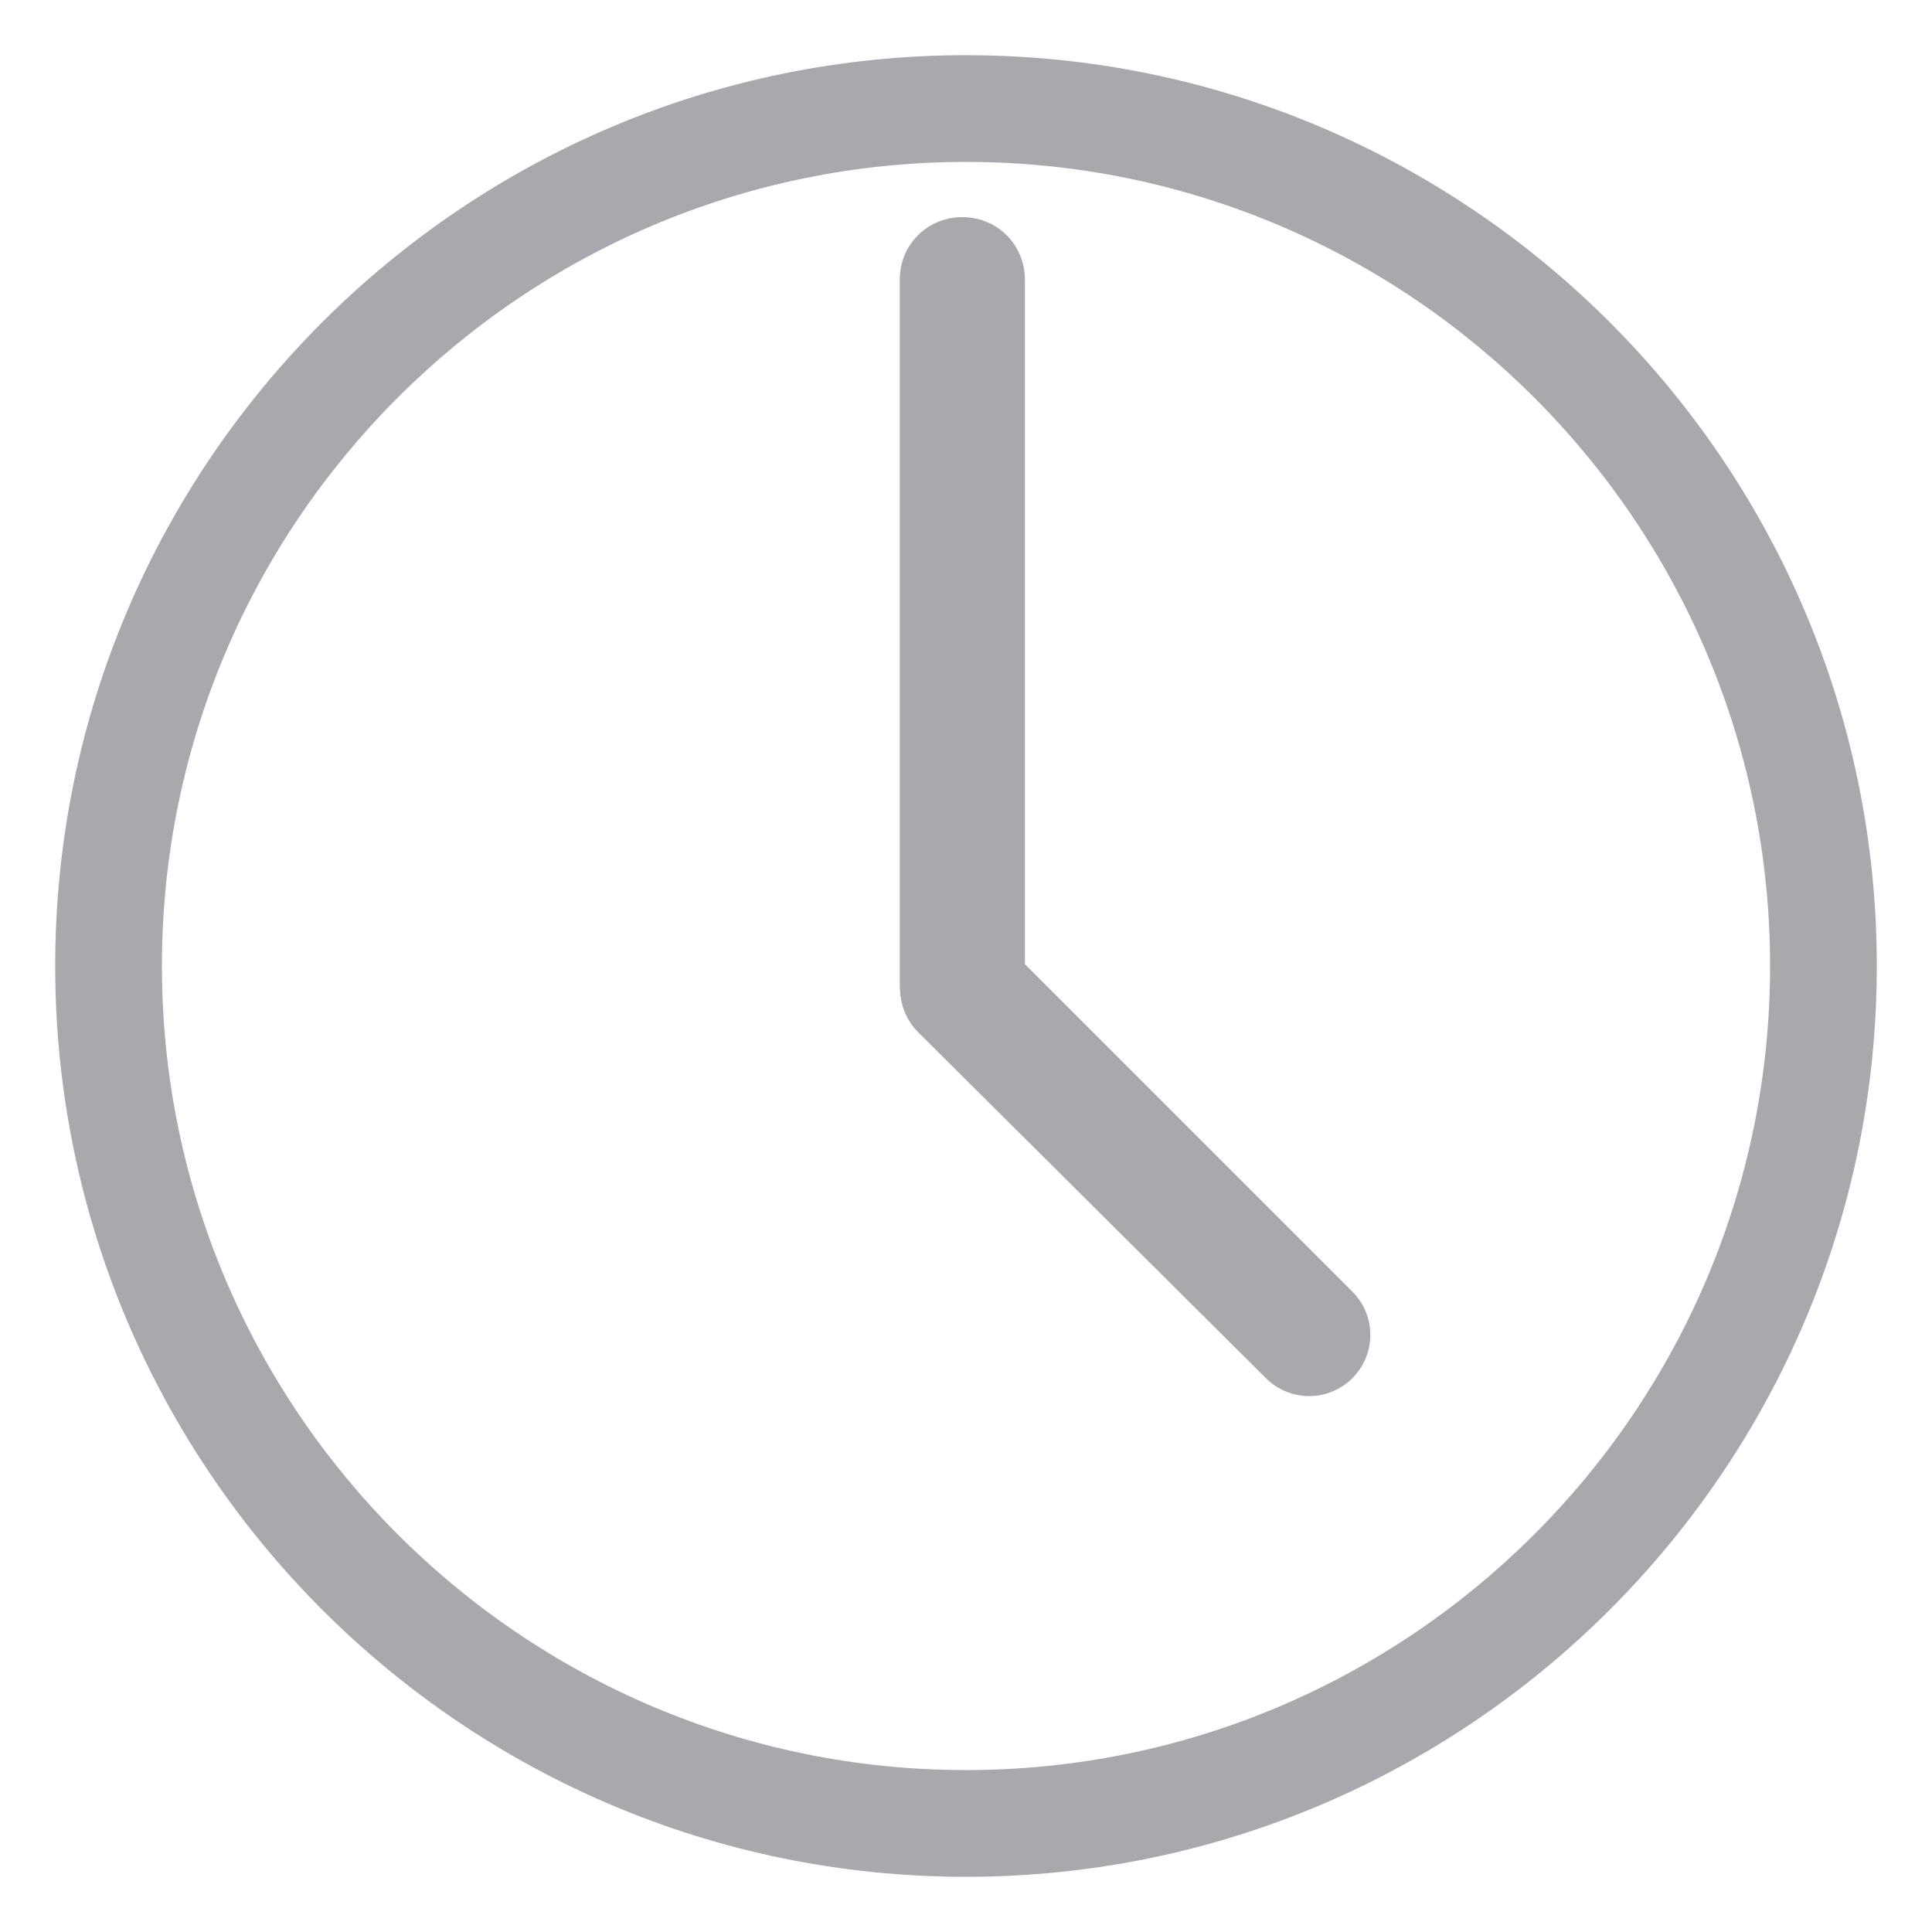
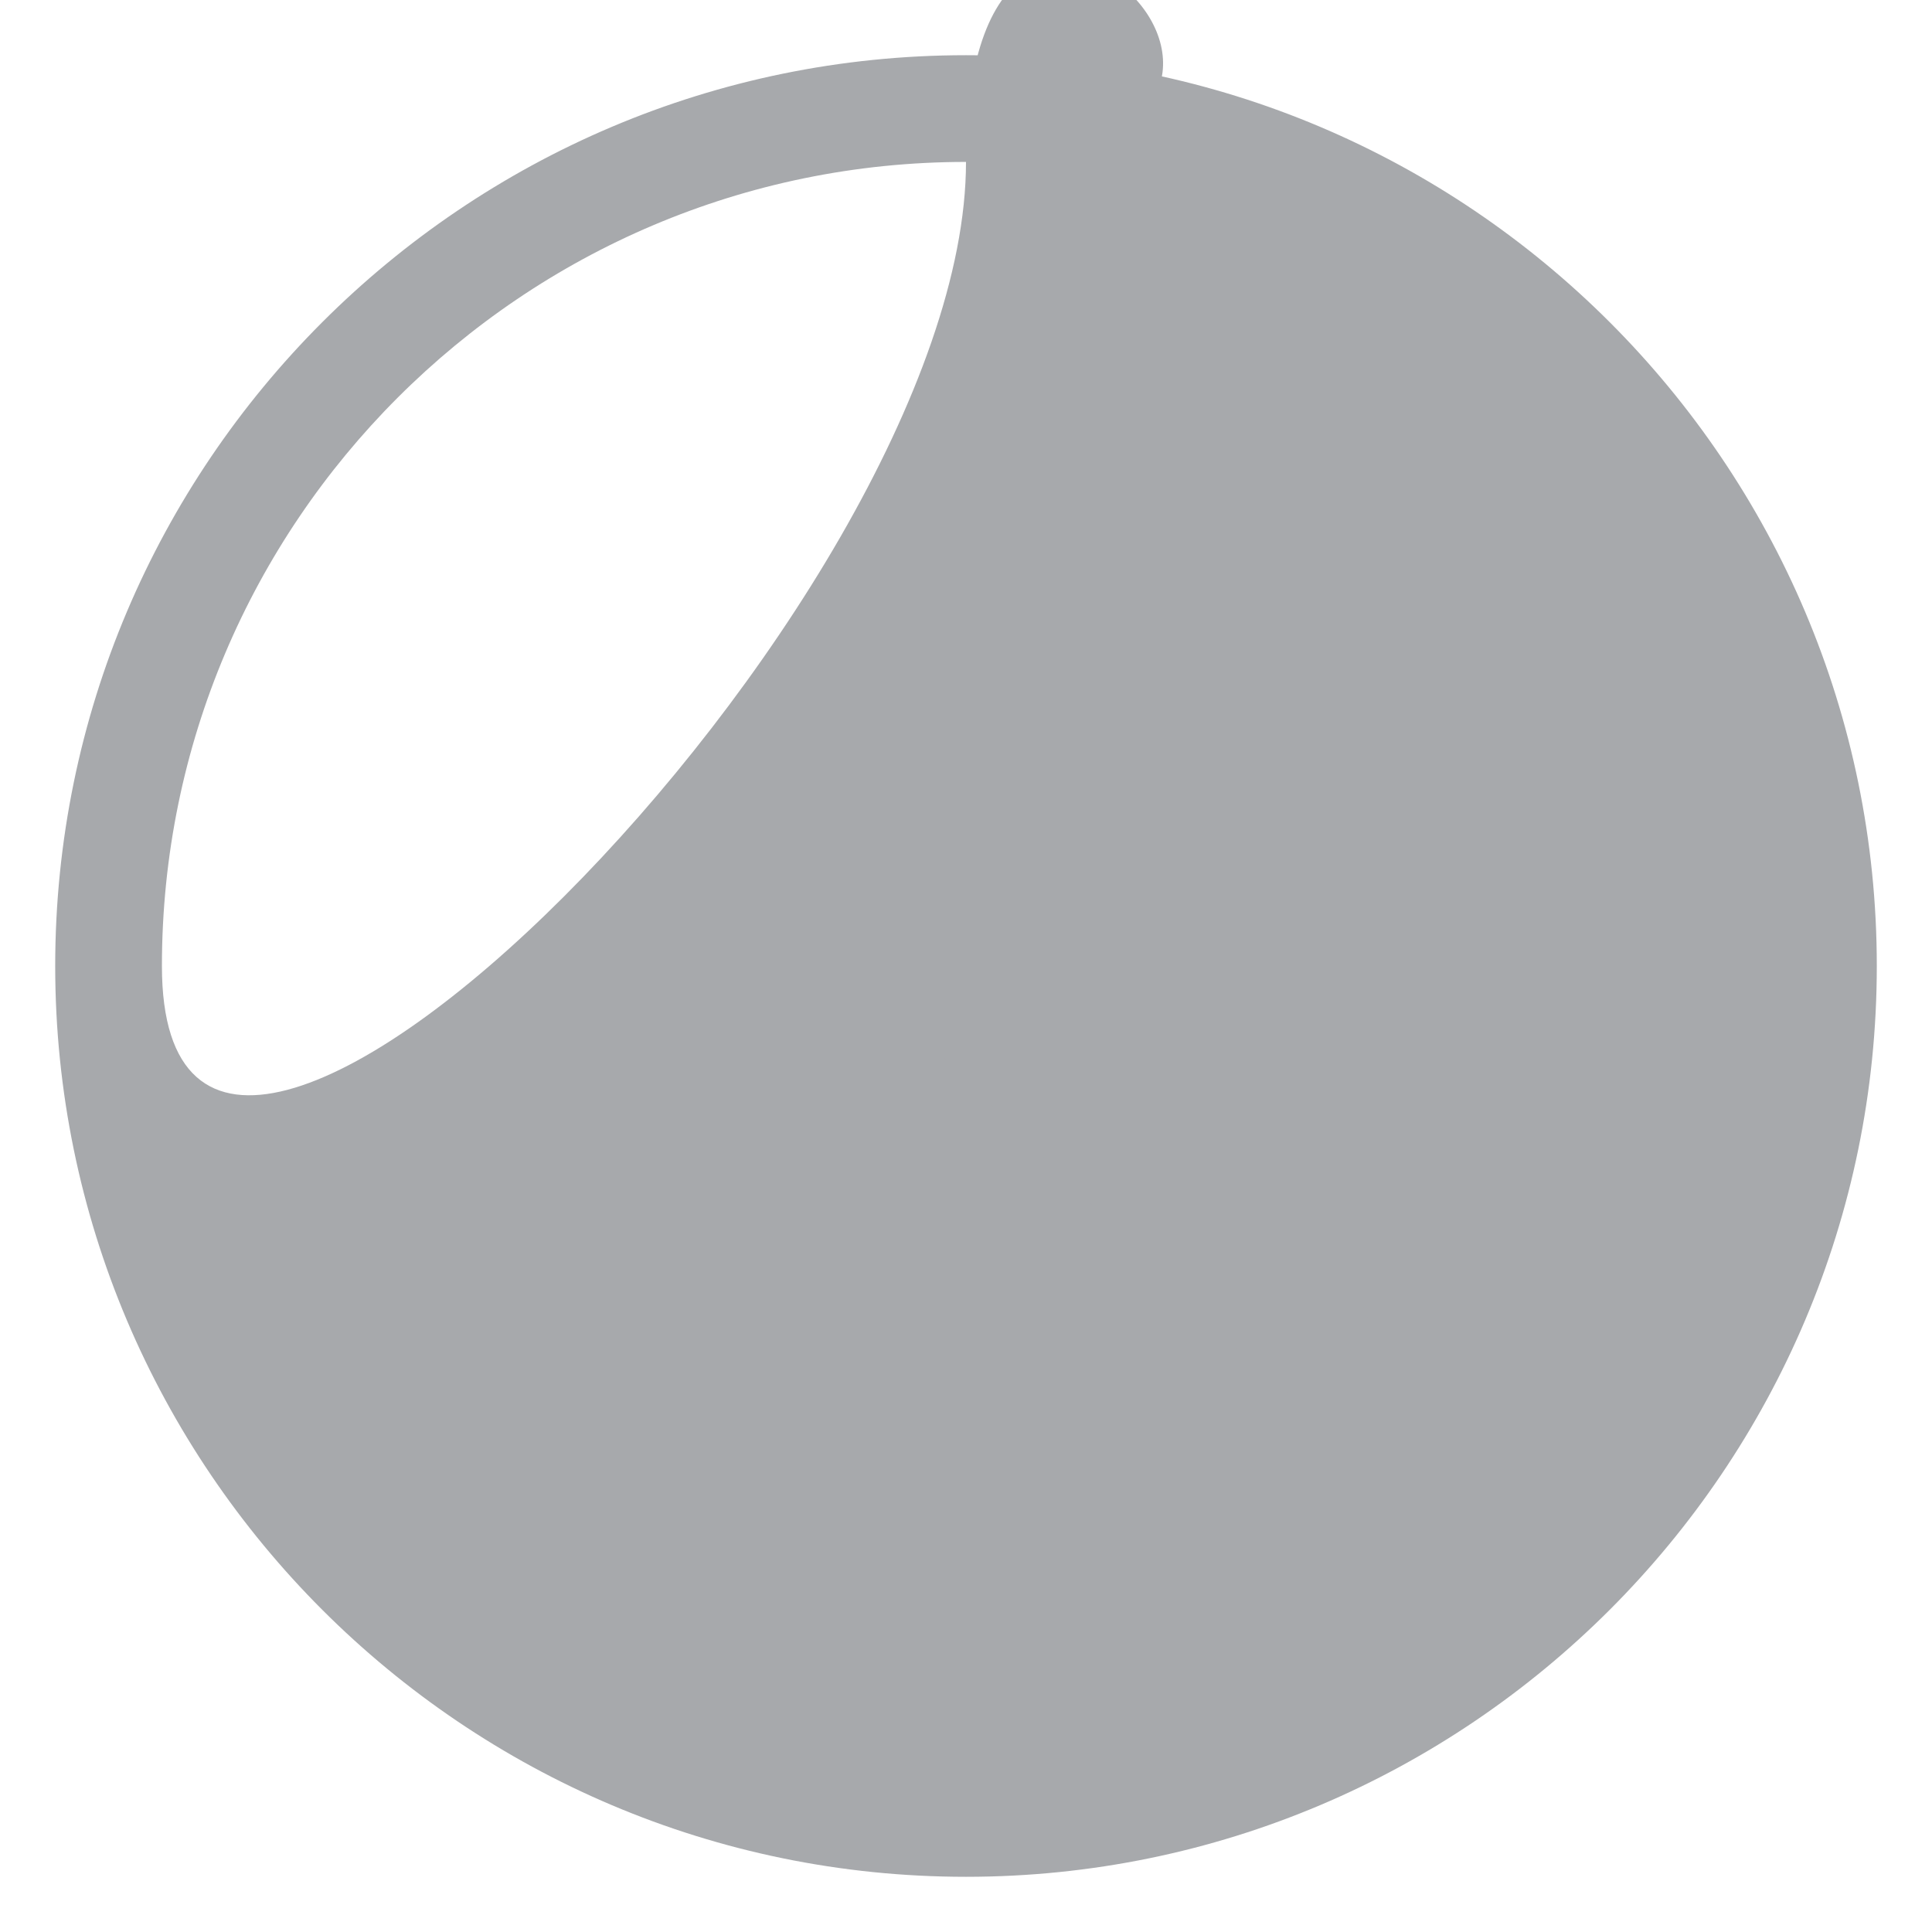
<svg xmlns="http://www.w3.org/2000/svg" version="1.1" id="Layer_1" x="0px" y="0px" viewBox="0 0 105 105" style="enable-background:new 0 0 105 105;" xml:space="preserve">
  <style type="text/css">
	.st0{fill:#58595B;}
	.st1{fill:#F6891F;}
	.st2{fill:url(#SVGID_1_);}
	.st3{fill:#F15E22;}
	.st4{fill:url(#SVGID_00000150060965528076416850000006835475875091441566_);}
	.st5{fill:#FFFFFF;}
	.st6{fill:#CB7218;}
	.st7{fill:url(#SVGID_00000121974653186858223870000002487776230282278302_);}
	.st8{fill:url(#SVGID_00000176025211385404922060000014327941660982230459_);}
	.st9{fill:#9D3330;}
	.st10{fill:#C56651;}
	.st11{fill:#561115;}
	.st12{fill:#73BF44;}
	.st13{fill:#E5E51E;}
	.st14{fill:#245D2E;}
	.st15{fill:#FCAF17;}
	.st16{fill:#FFCB45;}
	.st17{fill:#AA5726;}
	.st18{fill:url(#SVGID_00000112598285458430372250000003413247593264970685_);}
	.st19{fill:#9C0D43;}
	.st20{fill:#FFFFFF;stroke:#000000;stroke-width:0.25;stroke-miterlimit:10;}
	.st21{fill:url(#SVGID_00000086669487501811212600000016545121810647809926_);}
	.st22{fill:url(#SVGID_00000106145669549660632460000007474401519118026402_);}
	.st23{fill:#2E3192;}
	.st24{fill:#2E3192;stroke:#FFFFFF;stroke-width:0.5;stroke-miterlimit:10;}
	.st25{fill:#FFFFFF;stroke:#FFFFFF;stroke-width:0.25;stroke-miterlimit:10;}
	.st26{fill:url(#SVGID_00000131360466095795199880000000292516262614632885_);}
	.st27{fill:url(#SVGID_00000004528118207855840570000015609351996572821171_);}
	.st28{fill:#039696;}
	.st29{fill:url(#SVGID_00000018198432153970600520000016114706182669322151_);}
	.st30{fill:url(#SVGID_00000068655275687295246790000017124888560529423775_);}
	.st31{fill:#3156A6;}
	.st32{fill:url(#SVGID_00000093170316353016142860000014277214746034255800_);}
	.st33{fill:url(#SVGID_00000131330889368476897180000000389894830488317831_);}
	.st34{fill:#07592E;}
	.st35{fill:url(#SVGID_00000175284718397287624510000001380046460126653847_);}
	.st36{fill:url(#SVGID_00000086676369638312878740000002830302269389490055_);}
	.st37{fill:#E95980;}
	.st38{fill:url(#SVGID_00000139999451525850493650000010082843931934591919_);}
	.st39{fill:url(#SVGID_00000163054165358380526940000006163189780939944353_);}
	.st40{fill:#A91E23;}
	.st41{fill:url(#SVGID_00000061456748730462120940000014030683875697335691_);}
	.st42{fill:url(#SVGID_00000153669924077930067040000006285683967367959722_);}
	.st43{fill:url(#SVGID_00000155846691918458801380000008184763446082214016_);}
	.st44{fill:url(#SVGID_00000016044430849689597920000012298641573008779711_);}
	.st45{fill:url(#SVGID_00000085933124507564916920000001795693438619432333_);}
	.st46{fill:#095C76;}
	.st47{fill:url(#SVGID_00000002371997981689091260000004681121628801171895_);}
	.st48{fill:url(#SVGID_00000163780016740915908600000003611454555678030522_);}
	.st49{fill:#2A2663;}
	.st50{fill:url(#SVGID_00000061472625903345765730000011675489921154790293_);}
	.st51{fill:url(#SVGID_00000113323219062758105230000009333844372084631971_);}
	.st52{fill:url(#SVGID_00000011010729481341982220000007521360622021980851_);}
	.st53{fill:url(#SVGID_00000115510579598342612650000018062042570055706296_);}
	.st54{fill:url(#SVGID_00000154407155408958672790000000703769527759271090_);}
	.st55{fill:#139DA8;}
	.st56{fill:url(#SVGID_00000071533859295461524290000010608319854448975244_);}
	.st57{fill:url(#SVGID_00000150101225033117634560000003812503452170219926_);}
	.st58{fill:url(#SVGID_00000076572601217236986150000005035787993807587204_);}
	.st59{fill:url(#SVGID_00000068637539741482537640000008702974213217680537_);}
	.st60{fill:#571C59;}
	.st61{fill:url(#SVGID_00000129891505271418963420000004629466711496323473_);}
	.st62{fill:url(#SVGID_00000054971849327960790610000000187824699865291166_);}
	.st63{fill:#28355E;}
	.st64{fill:url(#SVGID_00000133499464387557801860000006386865239347747246_);}
	.st65{fill:#19AECB;}
	.st66{fill:#010101;}
	.st67{fill:#A7A9AC;}
	.st68{fill:url(#SVGID_00000152959235857717259730000008228260861585051056_);}
	.st69{fill:#1C1D3F;}
	.st70{fill:url(#SVGID_00000164475623756257785690000009360298109088256131_);}
	.st71{fill:url(#SVGID_00000076593803409394516840000007004683405510665361_);}
	.st72{fill:#7A121C;}
	.st73{fill:url(#SVGID_00000025420387403019355660000008225340537089404834_);}
	.st74{fill:url(#SVGID_00000000944558979883970100000004783966533352470658_);}
	.st75{fill:#E5B335;}
	.st76{fill:url(#SVGID_00000013893039770116134400000000221666547583218333_);}
	.st77{fill:url(#SVGID_00000071530602236276376090000005143565312446971535_);}
	.st78{fill:#5CA67C;}
	.st79{fill:url(#SVGID_00000101800962890820765880000000255412028807140997_);}
	.st80{fill:url(#SVGID_00000125595824041665717180000015364300360555364526_);}
	.st81{fill:#941A1D;}
	.st82{fill:url(#SVGID_00000139288877109847123010000007849417599383483033_);}
	.st83{fill:url(#SVGID_00000176038193159140191540000000697649619548098944_);}
	.st84{fill:url(#SVGID_00000165955541513054072690000010775028410766626735_);}
	.st85{fill:url(#SVGID_00000151515019181258500900000018030868732905508259_);}
	.st86{fill:url(#SVGID_00000183939692730434817050000008666438239146966700_);}
	.st87{fill:url(#SVGID_00000016073491384542476930000004524238637091555212_);}
	.st88{fill:url(#SVGID_00000057124244755616425450000014895111732397081472_);}
	.st89{fill:url(#SVGID_00000129903781127596782650000002130316484194878349_);}
	.st90{fill:url(#SVGID_00000031928692410062212130000003359718576633984150_);}
	.st91{fill:url(#SVGID_00000076591762250719238010000012783811034594793617_);}
	.st92{fill:url(#SVGID_00000135670568786579954850000009291302550218679688_);}
	.st93{fill:none;stroke:#19AECB;stroke-width:3;stroke-miterlimit:10;}
	.st94{filter:url(#Adobe_OpacityMaskFilter);}
	.st95{fill:url(#SVGID_00000026872365812100626710000012962423362715137173_);}
	
		.st96{opacity:0.31;mask:url(#SVGID_00000013157456590168287290000013291638492789532061_);fill:url(#SVGID_00000065758842648044307840000007590495065048717460_);}
	.st97{filter:url(#Adobe_OpacityMaskFilter_00000047763915867261575380000015345819092145909160_);}
	.st98{fill:url(#SVGID_00000117648225954578983440000004340648627208104367_);}
	
		.st99{opacity:0.31;mask:url(#SVGID_00000014624697909509975470000011610456579840471712_);fill:url(#SVGID_00000170239140560554902640000013800244944961245599_);}
	.st100{filter:url(#Adobe_OpacityMaskFilter_00000181778718413907221500000012087450212828901290_);}
	.st101{fill:url(#SVGID_00000045607373187680208110000006462426217343105687_);}
	
		.st102{opacity:0.31;mask:url(#SVGID_00000022556115684300444530000003198596697656242086_);fill:url(#SVGID_00000016042391942917504050000003686863535480315568_);}
	.st103{filter:url(#Adobe_OpacityMaskFilter_00000109750077648650128190000007534448507579070386_);}
	.st104{fill:url(#SVGID_00000030477374537034766660000008050805248798295942_);}
	
		.st105{opacity:0.31;mask:url(#SVGID_00000106137966012589620670000017635464967570783893_);fill:url(#SVGID_00000133521013828774308380000015132333418634855049_);}
	.st106{fill:url(#SVGID_00000085945416467975956930000001561149387637351811_);}
	.st107{fill:#0E8FA0;}
	.st108{fill:url(#SVGID_00000075130268720725288610000012804370882812632734_);}
	.st109{fill:url(#SVGID_00000158726948115337094780000009700714697166517423_);}
	.st110{fill:url(#SVGID_00000169524233305409123820000002352776204365136770_);}
	.st111{fill:url(#SVGID_00000169553163651442923130000004830762995478681238_);}
	.st112{fill:url(#SVGID_00000031926840936033894680000012336218053030403975_);}
	.st113{fill:url(#SVGID_00000060719126447397506350000002037954953626140080_);}
	.st114{fill:url(#SVGID_00000034086356792968942020000016892002531813035449_);}
	.st115{fill:#252349;}
	.st116{fill:url(#SVGID_00000129174506363657261600000015569478630954470531_);}
	.st117{fill:url(#SVGID_00000038389598550820835620000000953107708896318387_);}
	.st118{fill:url(#SVGID_00000120530834711967137620000015969004534818623640_);}
	.st119{fill:#B43D25;}
	.st120{fill:url(#SVGID_00000178907289513552267490000003628048274825349515_);}
	.st121{fill:url(#SVGID_00000085933628280099595210000000098321521483184531_);}
	.st122{fill:url(#SVGID_00000140719625457737797160000015232868726496179091_);}
	.st123{fill:#D19A2A;}
	.st124{fill:none;stroke:#D19A2A;stroke-miterlimit:10;}
	.st125{fill:url(#SVGID_00000068675485738275840910000008063317694026340028_);}
	.st126{fill:url(#SVGID_00000130630162148160734340000013848264499086943409_);}
	.st127{fill:url(#SVGID_00000042703830821669859090000001438808542436208008_);}
	.st128{fill:url(#SVGID_00000123434660896391410490000002510452423577610657_);}
	.st129{fill:url(#SVGID_00000052813150727372863980000012522489584786757267_);}
	.st130{fill:url(#SVGID_00000169524547998183856490000013764914945152337308_);}
	.st131{fill:url(#SVGID_00000073690472363907938950000006866925242034943158_);}
	.st132{fill:url(#SVGID_00000000195403194717277070000004586550230447229825_);}
	.st133{fill:url(#SVGID_00000147913290801306598720000005914252710835549340_);}
	.st134{fill:url(#SVGID_00000057826822579722391030000010565055813723418806_);}
	.st135{fill:url(#SVGID_00000126316553873496569210000016105234028887657151_);}
	.st136{fill:url(#SVGID_00000146484503055387275360000012189687721291670174_);}
	.st137{fill:url(#SVGID_00000056408903830190824470000001354472864089951876_);}
	.st138{fill:url(#SVGID_00000160872062026389299440000008924089502119630749_);}
	.st139{fill:url(#SVGID_00000044142893076451213750000016687401833848707206_);}
	.st140{fill:url(#SVGID_00000073704838492294725250000005060098427430081948_);}
	.st141{fill:url(#SVGID_00000025432154438625043920000001901317480156780702_);}
	.st142{fill:url(#SVGID_00000018957311807133759800000000954695575647121574_);}
	.st143{fill:none;stroke:#245D2E;stroke-miterlimit:10;}
	.st144{stroke:#FFFFFF;stroke-miterlimit:10;}
	.st145{fill:url(#SVGID_00000132774327843396721500000017035374350599221405_);}
	.st146{fill:none;stroke:#E95980;stroke-width:0.25;stroke-miterlimit:10;}
	.st147{fill:url(#SVGID_00000032646856522150265900000009457197898732073917_);}
	.st148{fill:url(#SVGID_00000109726707269737183130000013583454321368071330_);}
	.st149{fill:url(#SVGID_00000085946907759188622620000010754302490469323442_);}
	.st150{fill:url(#SVGID_00000066501156275305035180000001683403188161301391_);}
	.st151{fill:url(#SVGID_00000008852909925381106520000018289764489426947970_);}
	.st152{fill:url(#SVGID_00000121267338082873210090000016121370373477097379_);}
	.st153{fill:url(#SVGID_00000134222702101278331040000001998851077991412106_);}
	.st154{fill:url(#SVGID_00000145774483351648153490000001948701251945843876_);}
	.st155{fill:url(#SVGID_00000100354045894038635320000014209664759058486942_);}
	.st156{fill:url(#SVGID_00000063605523225350010530000005995629078835100071_);}
	.st157{fill:url(#SVGID_00000056396463962085485240000013909725084957781671_);}
	.st158{fill:#7A121C;stroke:#7A121C;stroke-width:0.25;stroke-miterlimit:10;}
	.st159{fill:url(#SVGID_00000068648295108807033540000000567827213750766219_);}
	.st160{fill:url(#SVGID_00000152259830759640825110000014758602637393149616_);}
	.st161{fill:url(#SVGID_00000106138384326303864410000012087193099818536635_);}
	.st162{fill:none;stroke:#AA5726;stroke-width:0.75;stroke-miterlimit:10;}
	.st163{fill:url(#SVGID_00000100367967776559971740000006249740878317881520_);}
	.st164{fill:url(#SVGID_00000116938192365492817810000013699962567668499352_);}
	.st165{fill:url(#SVGID_00000101089116052119960130000018242747456790900369_);}
	.st166{fill:url(#SVGID_00000047772347908242211890000008867798276820658876_);}
	.st167{fill:url(#SVGID_00000162334742436936916610000012008970795324865948_);}
	.st168{fill:url(#SVGID_00000126287426394523953960000016370282899697950119_);}
	.st169{fill:#7A121C;stroke:#FFFFFF;stroke-width:0.25;stroke-miterlimit:10;}
	.st170{fill:url(#SVGID_00000093160360011155306340000004438914539945800085_);}
	.st171{fill:url(#SVGID_00000099633748403577175760000017242396790947664783_);}
	.st172{fill:url(#SVGID_00000065070320188117971280000010678157619455945618_);}
	.st173{fill:#941A1D;stroke:#FFFFFF;stroke-width:0.25;stroke-miterlimit:10;}
	.st174{fill:none;stroke:#941A1D;stroke-width:0.25;stroke-miterlimit:10;}
	.st175{fill:url(#SVGID_00000034071956260382479040000010519946462962802570_);}
	.st176{fill:none;stroke:#FFFFFF;stroke-width:0.5;stroke-miterlimit:10;}
	.st177{fill:url(#SVGID_00000039819929582182860860000004792887108126969241_);}
	.st178{fill:url(#SVGID_00000154407727244089257680000010404026132214726798_);}
	.st179{fill:url(#SVGID_00000155849759512527856550000008655398172556644495_);}
	.st180{fill:url(#SVGID_00000020380041004006393490000017053676267727337886_);}
	.st181{fill:url(#SVGID_00000098190002553676416620000014310167547225488775_);}
	.st182{fill:#571C59;stroke:#FFFFFF;stroke-width:0.25;stroke-miterlimit:10;}
	.st183{fill:#571C59;stroke:#571C59;stroke-width:0.25;stroke-miterlimit:10;}
	.st184{fill:url(#SVGID_00000116194005890942663030000007885285599928089774_);}
	.st185{fill:url(#SVGID_00000178179091090345647390000013439773592886191245_);}
	.st186{fill:url(#SVGID_00000085221732852697437250000018341664094006552247_);}
	.st187{fill:#2E3192;stroke:#FFFFFF;stroke-width:0.1;stroke-miterlimit:10;}
	.st188{fill:none;stroke:#FFFFFF;stroke-width:0.1;stroke-miterlimit:10;}
	.st189{fill:url(#SVGID_00000021108347171444772380000002711794410546404488_);}
	.st190{fill:url(#SVGID_00000173131840130914505920000016804906935276741287_);}
	.st191{fill:#E5B335;stroke:#FFFFFF;stroke-miterlimit:10;}
	.st192{fill:url(#SVGID_00000106148671886227367220000015700307700411628451_);}
	.st193{fill:none;stroke:#2A2663;stroke-linecap:round;stroke-miterlimit:10;}
	.st194{fill:url(#SVGID_00000026130219281615442570000017667482640178890894_);}
	.st195{fill:url(#SVGID_00000077285599289565282950000011509674474678323094_);}
	.st196{fill:none;stroke:#245D2E;stroke-width:0.5;stroke-miterlimit:10;}
	.st197{fill:#F4F0ED;}
	.st198{fill:none;stroke:#4CB652;stroke-miterlimit:10;}
	.st199{fill:#23C4F4;}
	.st200{fill:url(#SVGID_00000003072800663126831920000013126395651212121763_);}
	.st201{fill:url(#SVGID_00000150074204150689497620000007258979342896843939_);}
	.st202{fill:url(#SVGID_00000178903624579821926290000009475667493713074090_);}
	.st203{fill:url(#SVGID_00000119799996562227337230000001091051620097917078_);}
	.st204{fill:url(#SVGID_00000084492332350262468330000007659425373073019834_);}
	.st205{fill:url(#SVGID_00000093856366563959750850000004255401887148157629_);}
	.st206{fill:url(#SVGID_00000114066248436580395090000007682945200249652390_);}
	.st207{fill:url(#SVGID_00000088826285288486995240000002645525975408747934_);}
	.st208{fill:url(#SVGID_00000106144260975864593250000004290287405022411669_);}
	.st209{fill:url(#SVGID_00000029043175255039153850000015351581215613246368_);}
	.st210{fill:url(#SVGID_00000114790479779638927810000007386678277742283657_);}
	.st211{fill:url(#SVGID_00000042724867419185904700000004030366522580948923_);}
	.st212{fill:url(#SVGID_00000002361971969933294600000010435916983722168234_);}
	.st213{fill:url(#SVGID_00000066490474028406710830000017489612167584620171_);}
	.st214{fill:url(#SVGID_00000128472219080599167510000012499355726311957922_);}
	.st215{fill:url(#SVGID_00000070078893735786487720000017954459412179228033_);}
	.st216{fill:url(#SVGID_00000075861013531683513290000014770905822501524615_);}
	.st217{fill:url(#SVGID_00000170989053551004721950000000795478915976989589_);}
	.st218{fill:url(#SVGID_00000114056705433442179040000001138210969641739654_);}
	.st219{fill:url(#SVGID_00000000934110605066228880000000993837140213198260_);}
	.st220{fill:url(#SVGID_00000015328461589424770590000002921515455923097243_);}
	.st221{fill:url(#SVGID_00000075845419508713555890000011389386238873089182_);}
	.st222{fill:url(#SVGID_00000127022275752280692070000006470570636338593927_);}
	.st223{fill:url(#SVGID_00000161615696476978241250000014950283217516916362_);}
	.st224{fill:url(#SVGID_00000025429667238924065220000005651438383283152785_);}
	.st225{fill:url(#SVGID_00000062885919636637628170000007614504356227031452_);}
	.st226{fill:url(#SVGID_00000104683785908161149460000010898006066156197504_);}
	.st227{fill:url(#SVGID_00000081608649303295114030000016788483213361800872_);}
	.st228{fill:url(#SVGID_00000134211806367373213320000016513506547995365303_);}
	.st229{fill:url(#SVGID_00000071558419931216284280000010147675207512432522_);}
	.st230{fill:url(#SVGID_00000099622444334414292510000015342379351676196283_);}
	.st231{fill:url(#SVGID_00000142135316038745866020000008581196025743340728_);}
	.st232{fill:url(#SVGID_00000036950608463666335850000016663530280544370050_);}
	.st233{fill:url(#SVGID_00000060028602519775448730000016189217618520813953_);}
	.st234{fill:url(#SVGID_00000090265817214514943350000007984431220681099407_);}
	.st235{fill:url(#SVGID_00000090275880130215103770000008391033683805814684_);}
	.st236{fill:#27C4F4;}
	.st237{fill:#FFFFFF;stroke:#000000;stroke-miterlimit:10;}
	.st238{fill:none;stroke:#000000;stroke-miterlimit:10;}
	.st239{fill:#FBAD18;}
	.st240{fill:#F27B9A;}
	.st241{fill:#00AEE9;}
	.st242{fill:url(#SVGID_00000103254153588508622380000000513544999200972165_);}
	.st243{fill:url(#SVGID_00000160897179458240231230000007104563472858369955_);}
	.st244{fill:url(#SVGID_00000045611282297377910150000018010782810677019523_);}
	.st245{fill:url(#SVGID_00000018206553577899427760000004968997743123201157_);}
	.st246{fill:url(#SVGID_00000069357442177941809780000011216013031743533454_);}
	.st247{fill:#939598;}
	.st248{fill:url(#SVGID_00000056413775644751240120000001152344962071664048_);}
	.st249{fill:#ED1A3B;}
	.st250{fill:#B73E96;}
	.st251{fill:#00AB4E;}
	.st252{fill:none;stroke:#A7A9AC;stroke-width:4;stroke-linecap:round;stroke-miterlimit:10;}
	.st253{fill:none;stroke:#A7A9AC;stroke-width:4;stroke-miterlimit:10;}
</style>
  <g>
-     <path class="st67" d="M52.5,102C25.2,102,3,79.8,3,52.5S25.2,3,52.5,3S102,25.2,102,52.5S79.8,102,52.5,102z M52.5,8.8   C28.4,8.8,8.8,28.4,8.8,52.5s19.6,43.7,43.7,43.7s43.7-19.6,43.7-43.7S76.6,8.8,52.5,8.8z" />
+     <path class="st67" d="M52.5,102C25.2,102,3,79.8,3,52.5S25.2,3,52.5,3S102,25.2,102,52.5S79.8,102,52.5,102z M52.5,8.8   C28.4,8.8,8.8,28.4,8.8,52.5s43.7-19.6,43.7-43.7S76.6,8.8,52.5,8.8z" />
  </g>
  <g>
    <path class="st67" d="M54.7,51.4l18.8,18.8c1.3,1.3,1.3,3.4,0,4.7c-1.3,1.3-3.4,1.3-4.7,0L49.9,56.1c-1.3-1.3-1.3-3.4,0-4.7   C51.2,50,53.4,50,54.7,51.4z" />
  </g>
  <g>
-     <path class="st67" d="M52.3,56.9c-1.9,0-3.4-1.5-3.4-3.4V15.2c0-1.9,1.5-3.4,3.4-3.4c1.9,0,3.4,1.5,3.4,3.4v38.4   C55.6,55.4,54.1,56.9,52.3,56.9z" />
-   </g>
+     </g>
</svg>